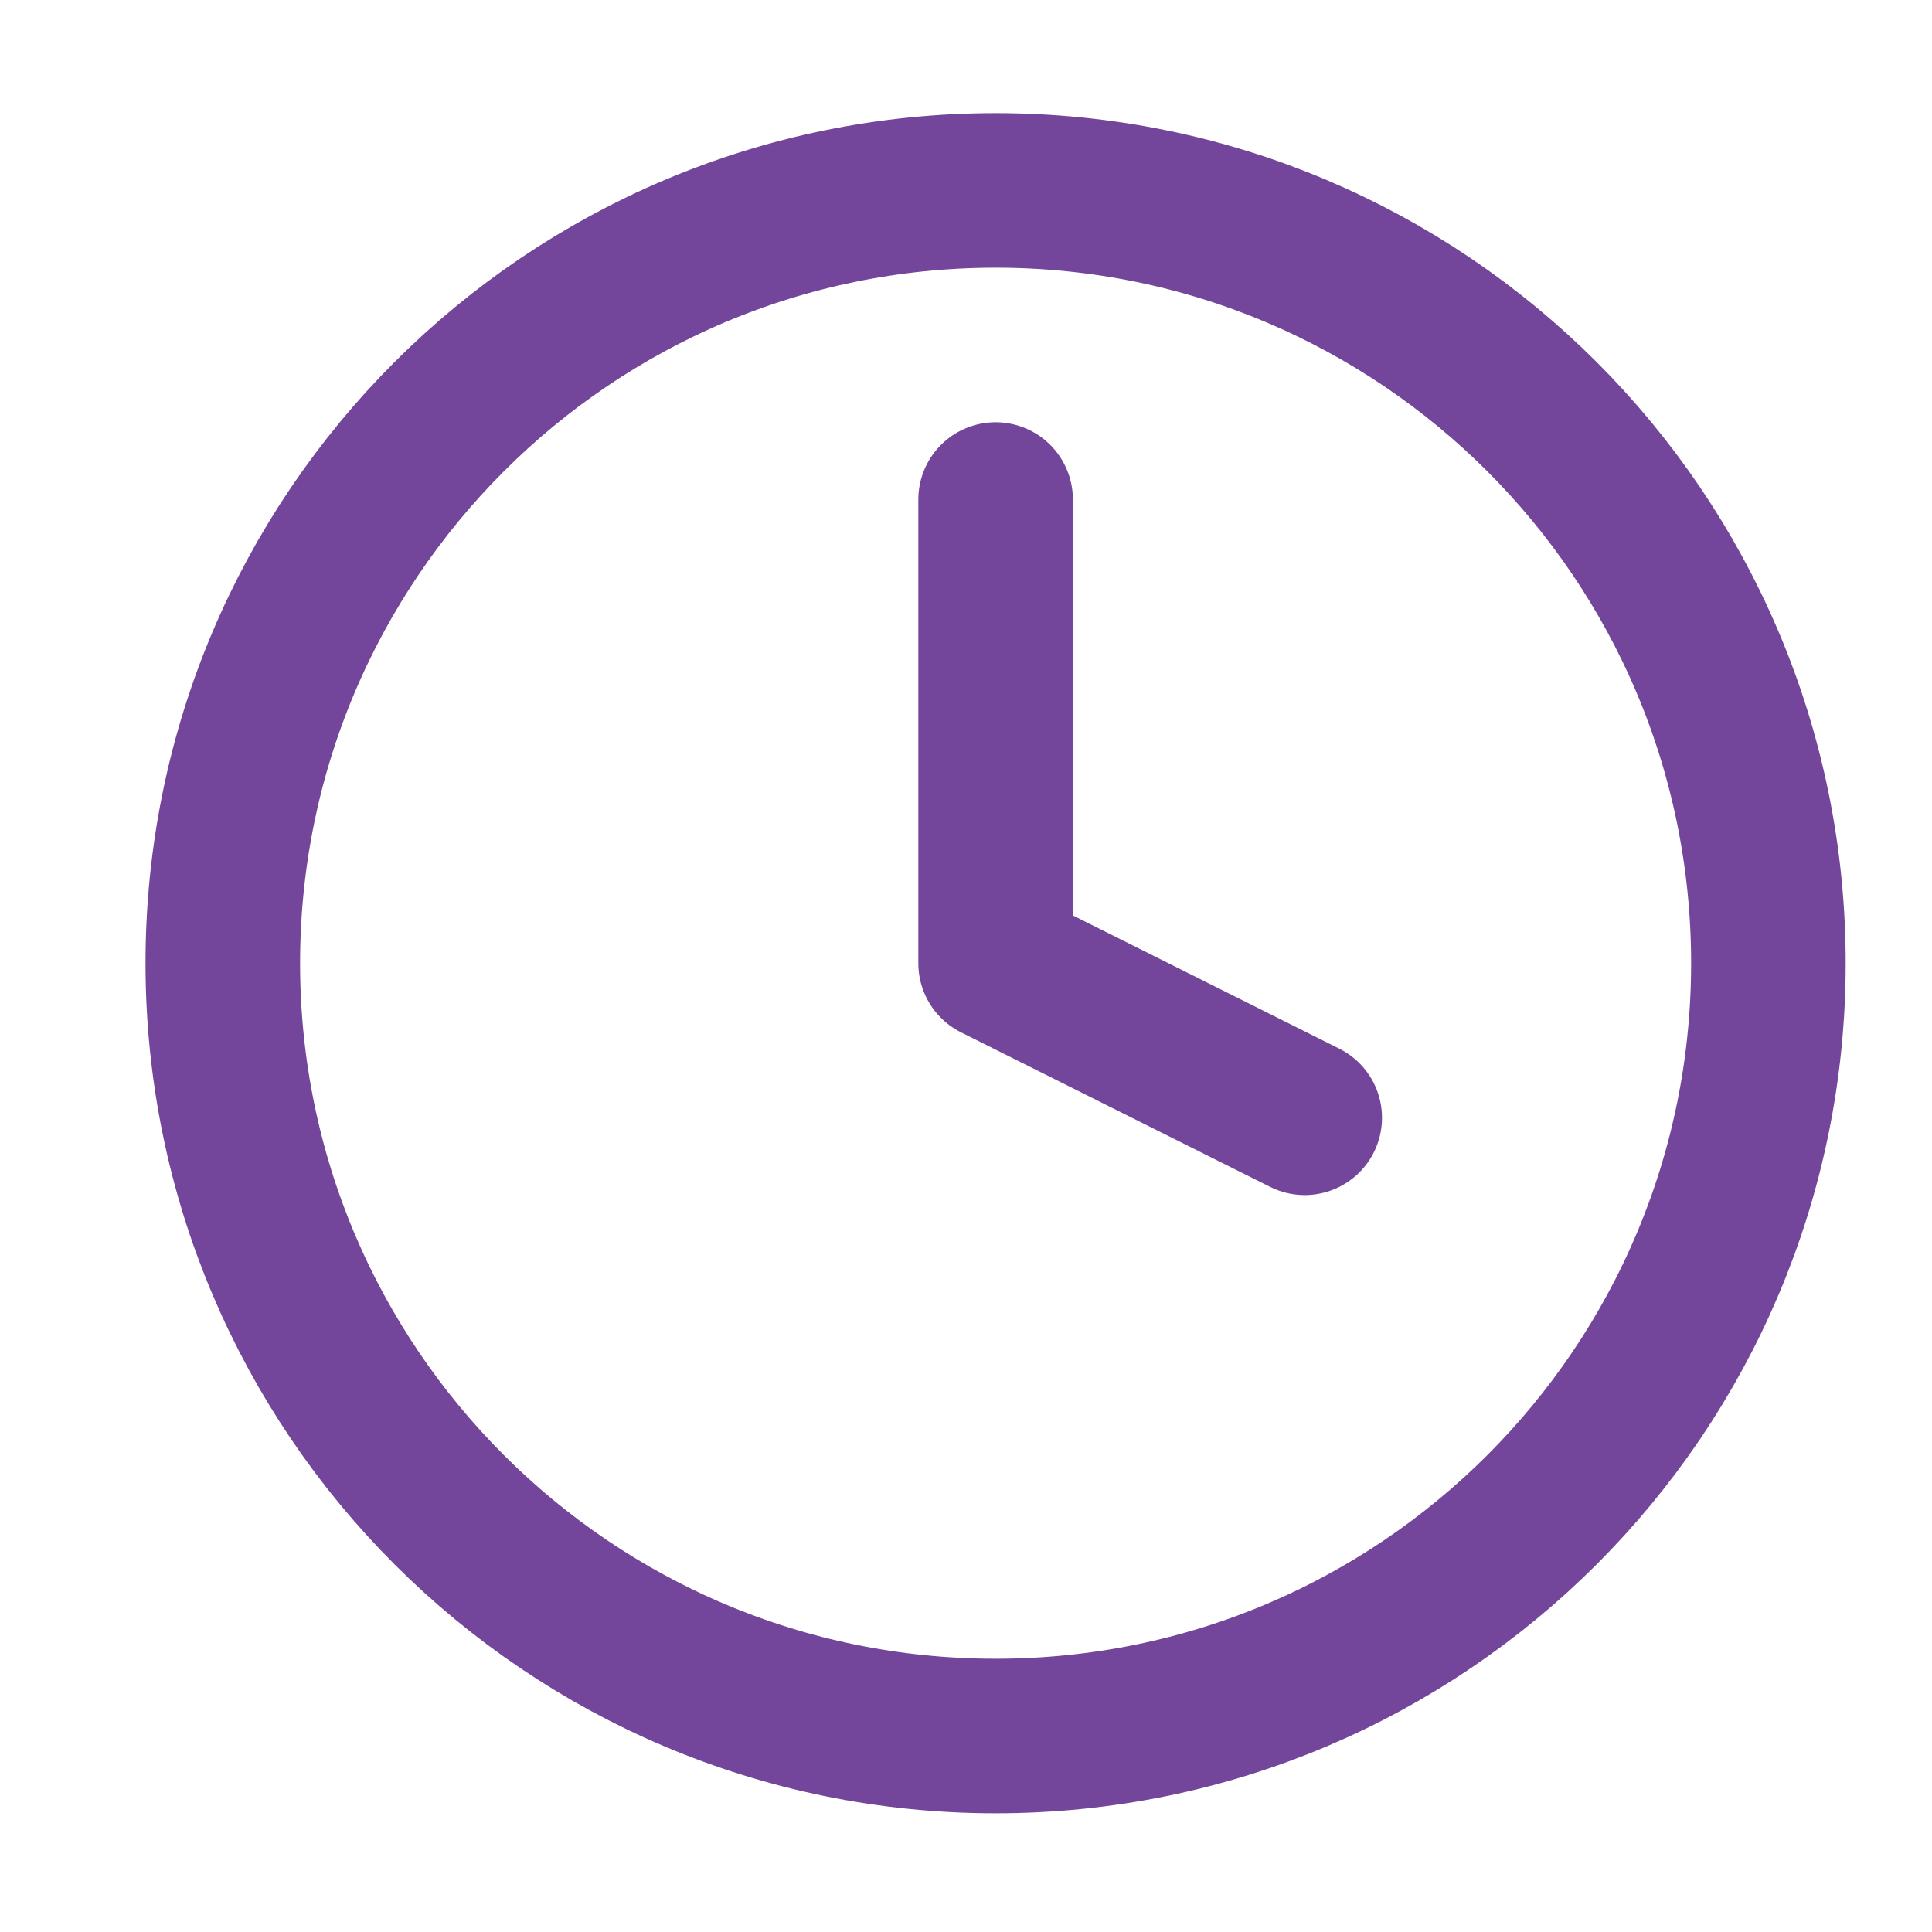
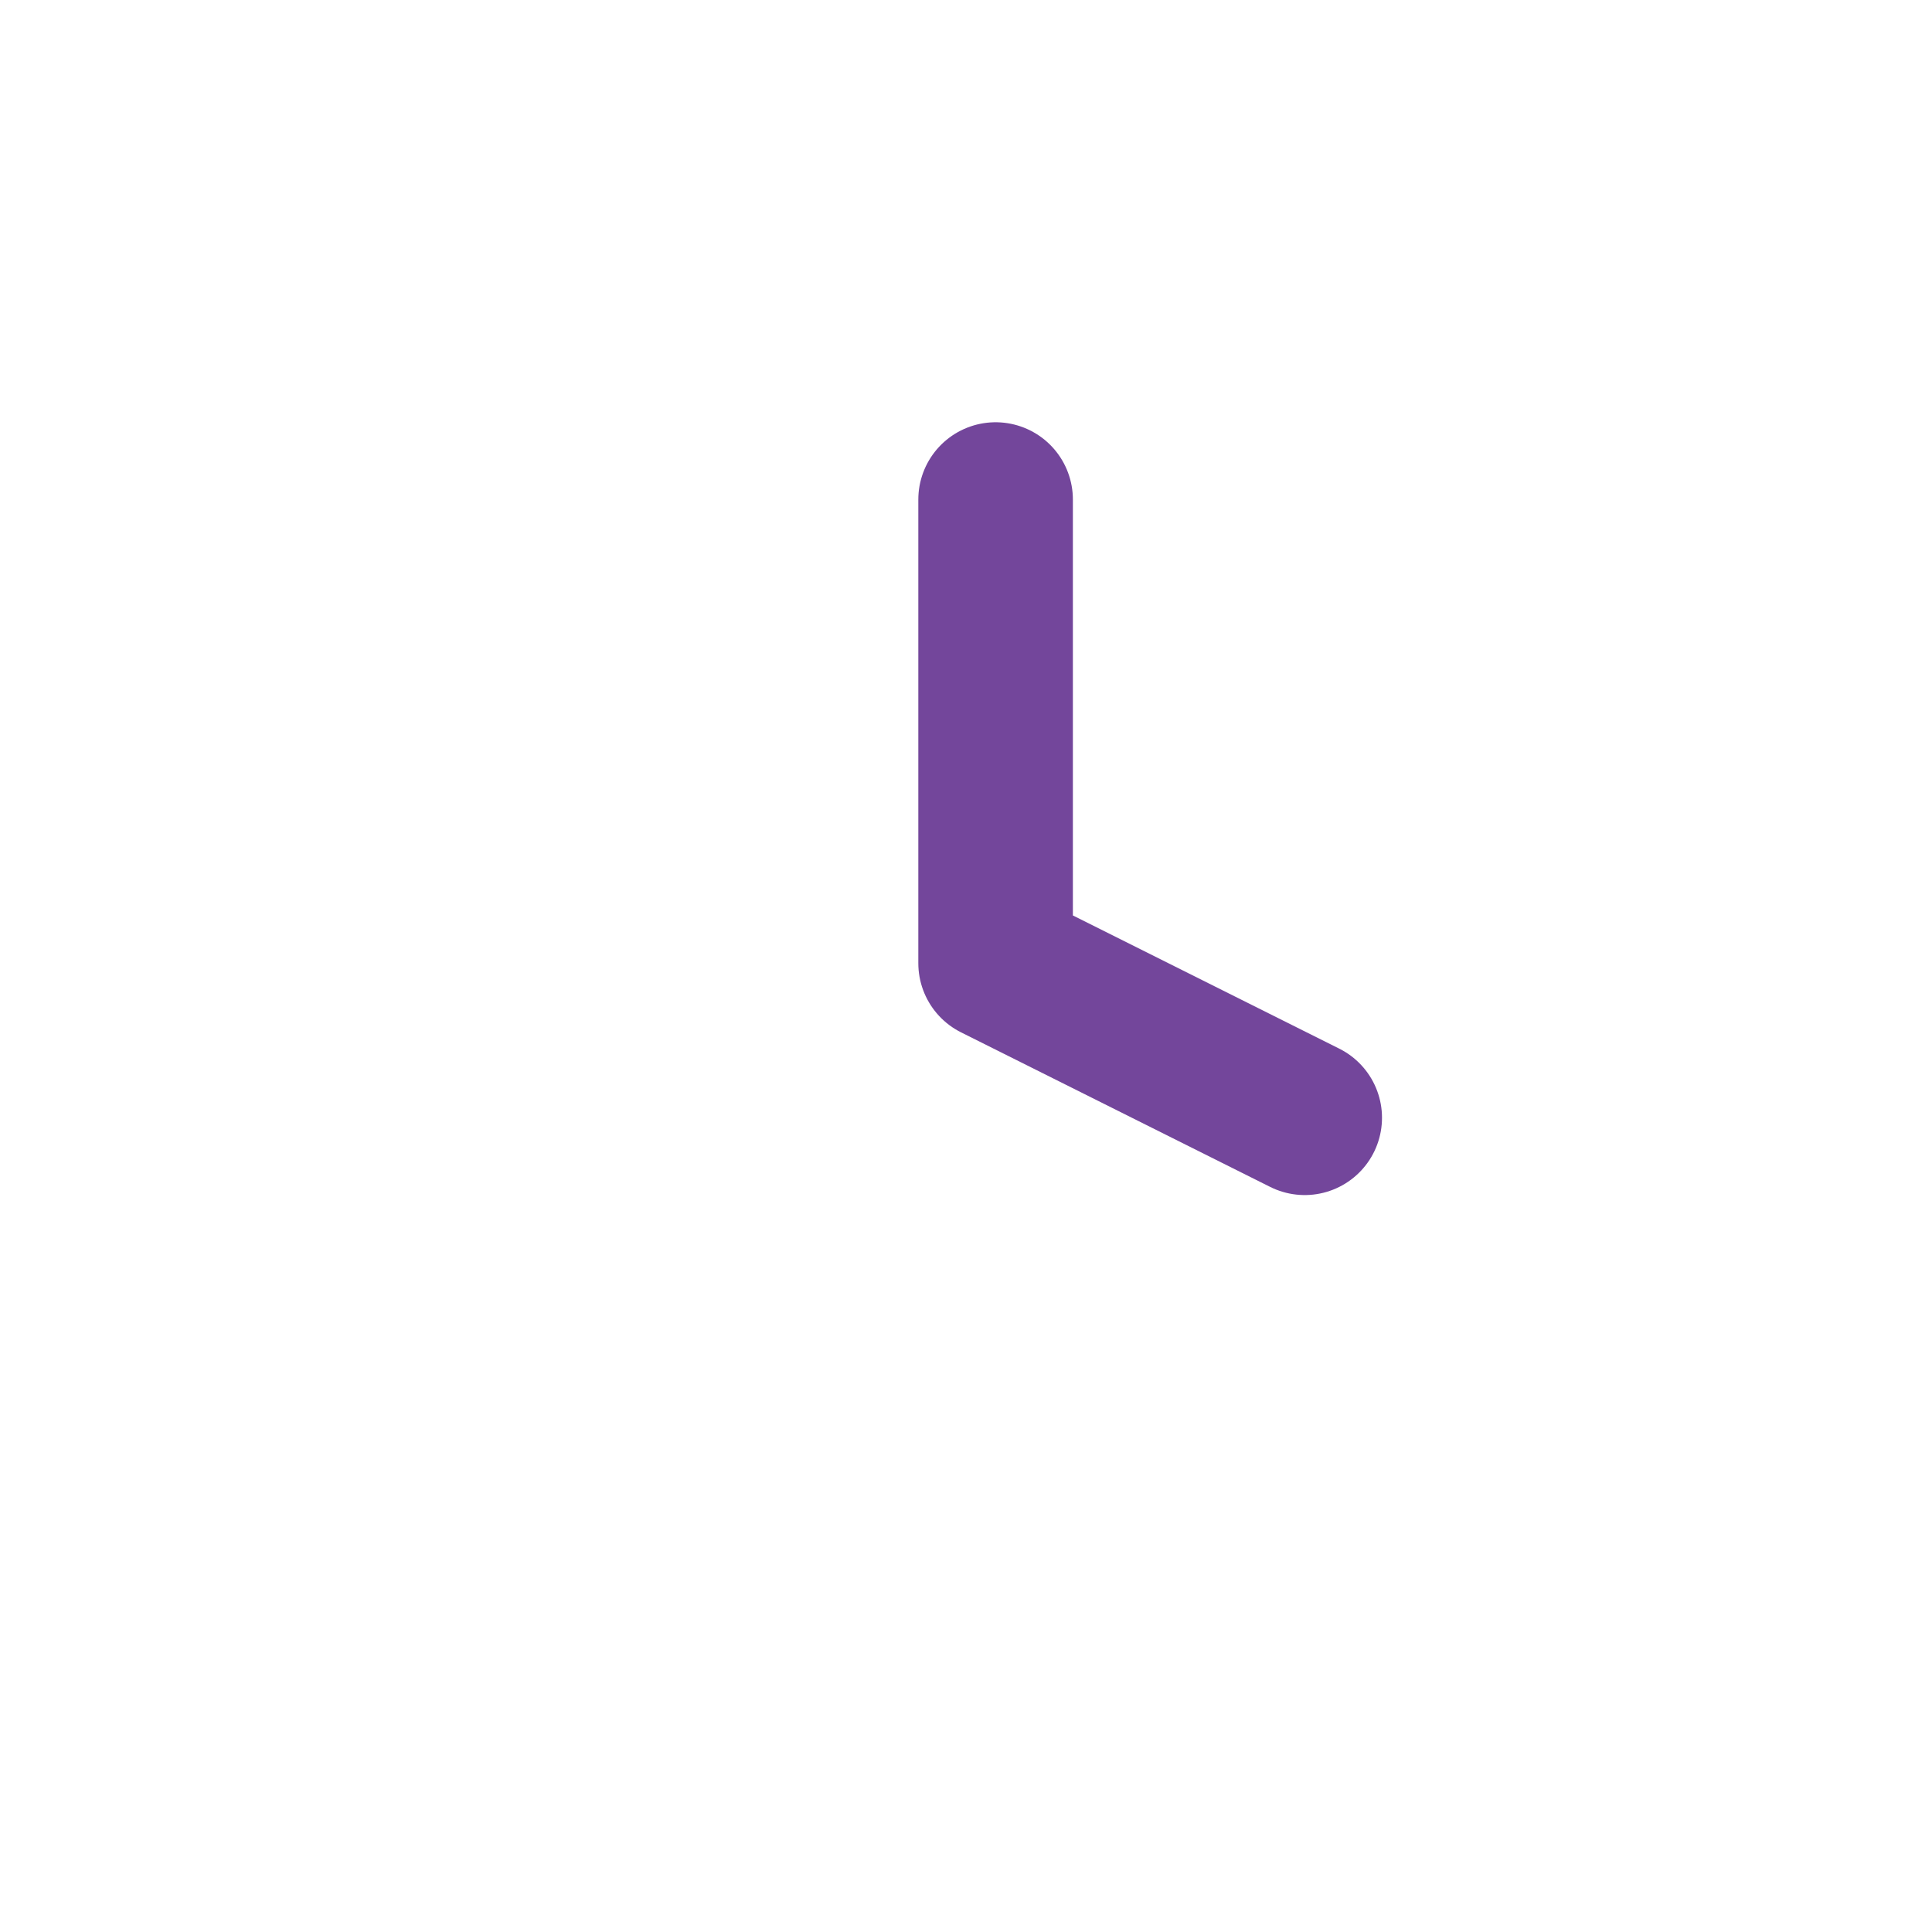
<svg xmlns="http://www.w3.org/2000/svg" width="25" height="25" viewBox="0 0 25 25" fill="none">
-   <path d="M12.883 22.464C18.406 22.464 22.883 17.987 22.883 12.464C22.883 6.941 18.406 2.464 12.883 2.464C7.36 2.464 2.883 6.941 2.883 12.464C2.883 17.987 7.36 22.464 12.883 22.464Z" stroke="#73469B" stroke-width="2" stroke-linecap="round" stroke-linejoin="round" />
  <path d="M12.883 6.464V12.464L16.883 14.464" stroke="#73469B" stroke-width="2" stroke-linecap="round" stroke-linejoin="round" />
</svg>